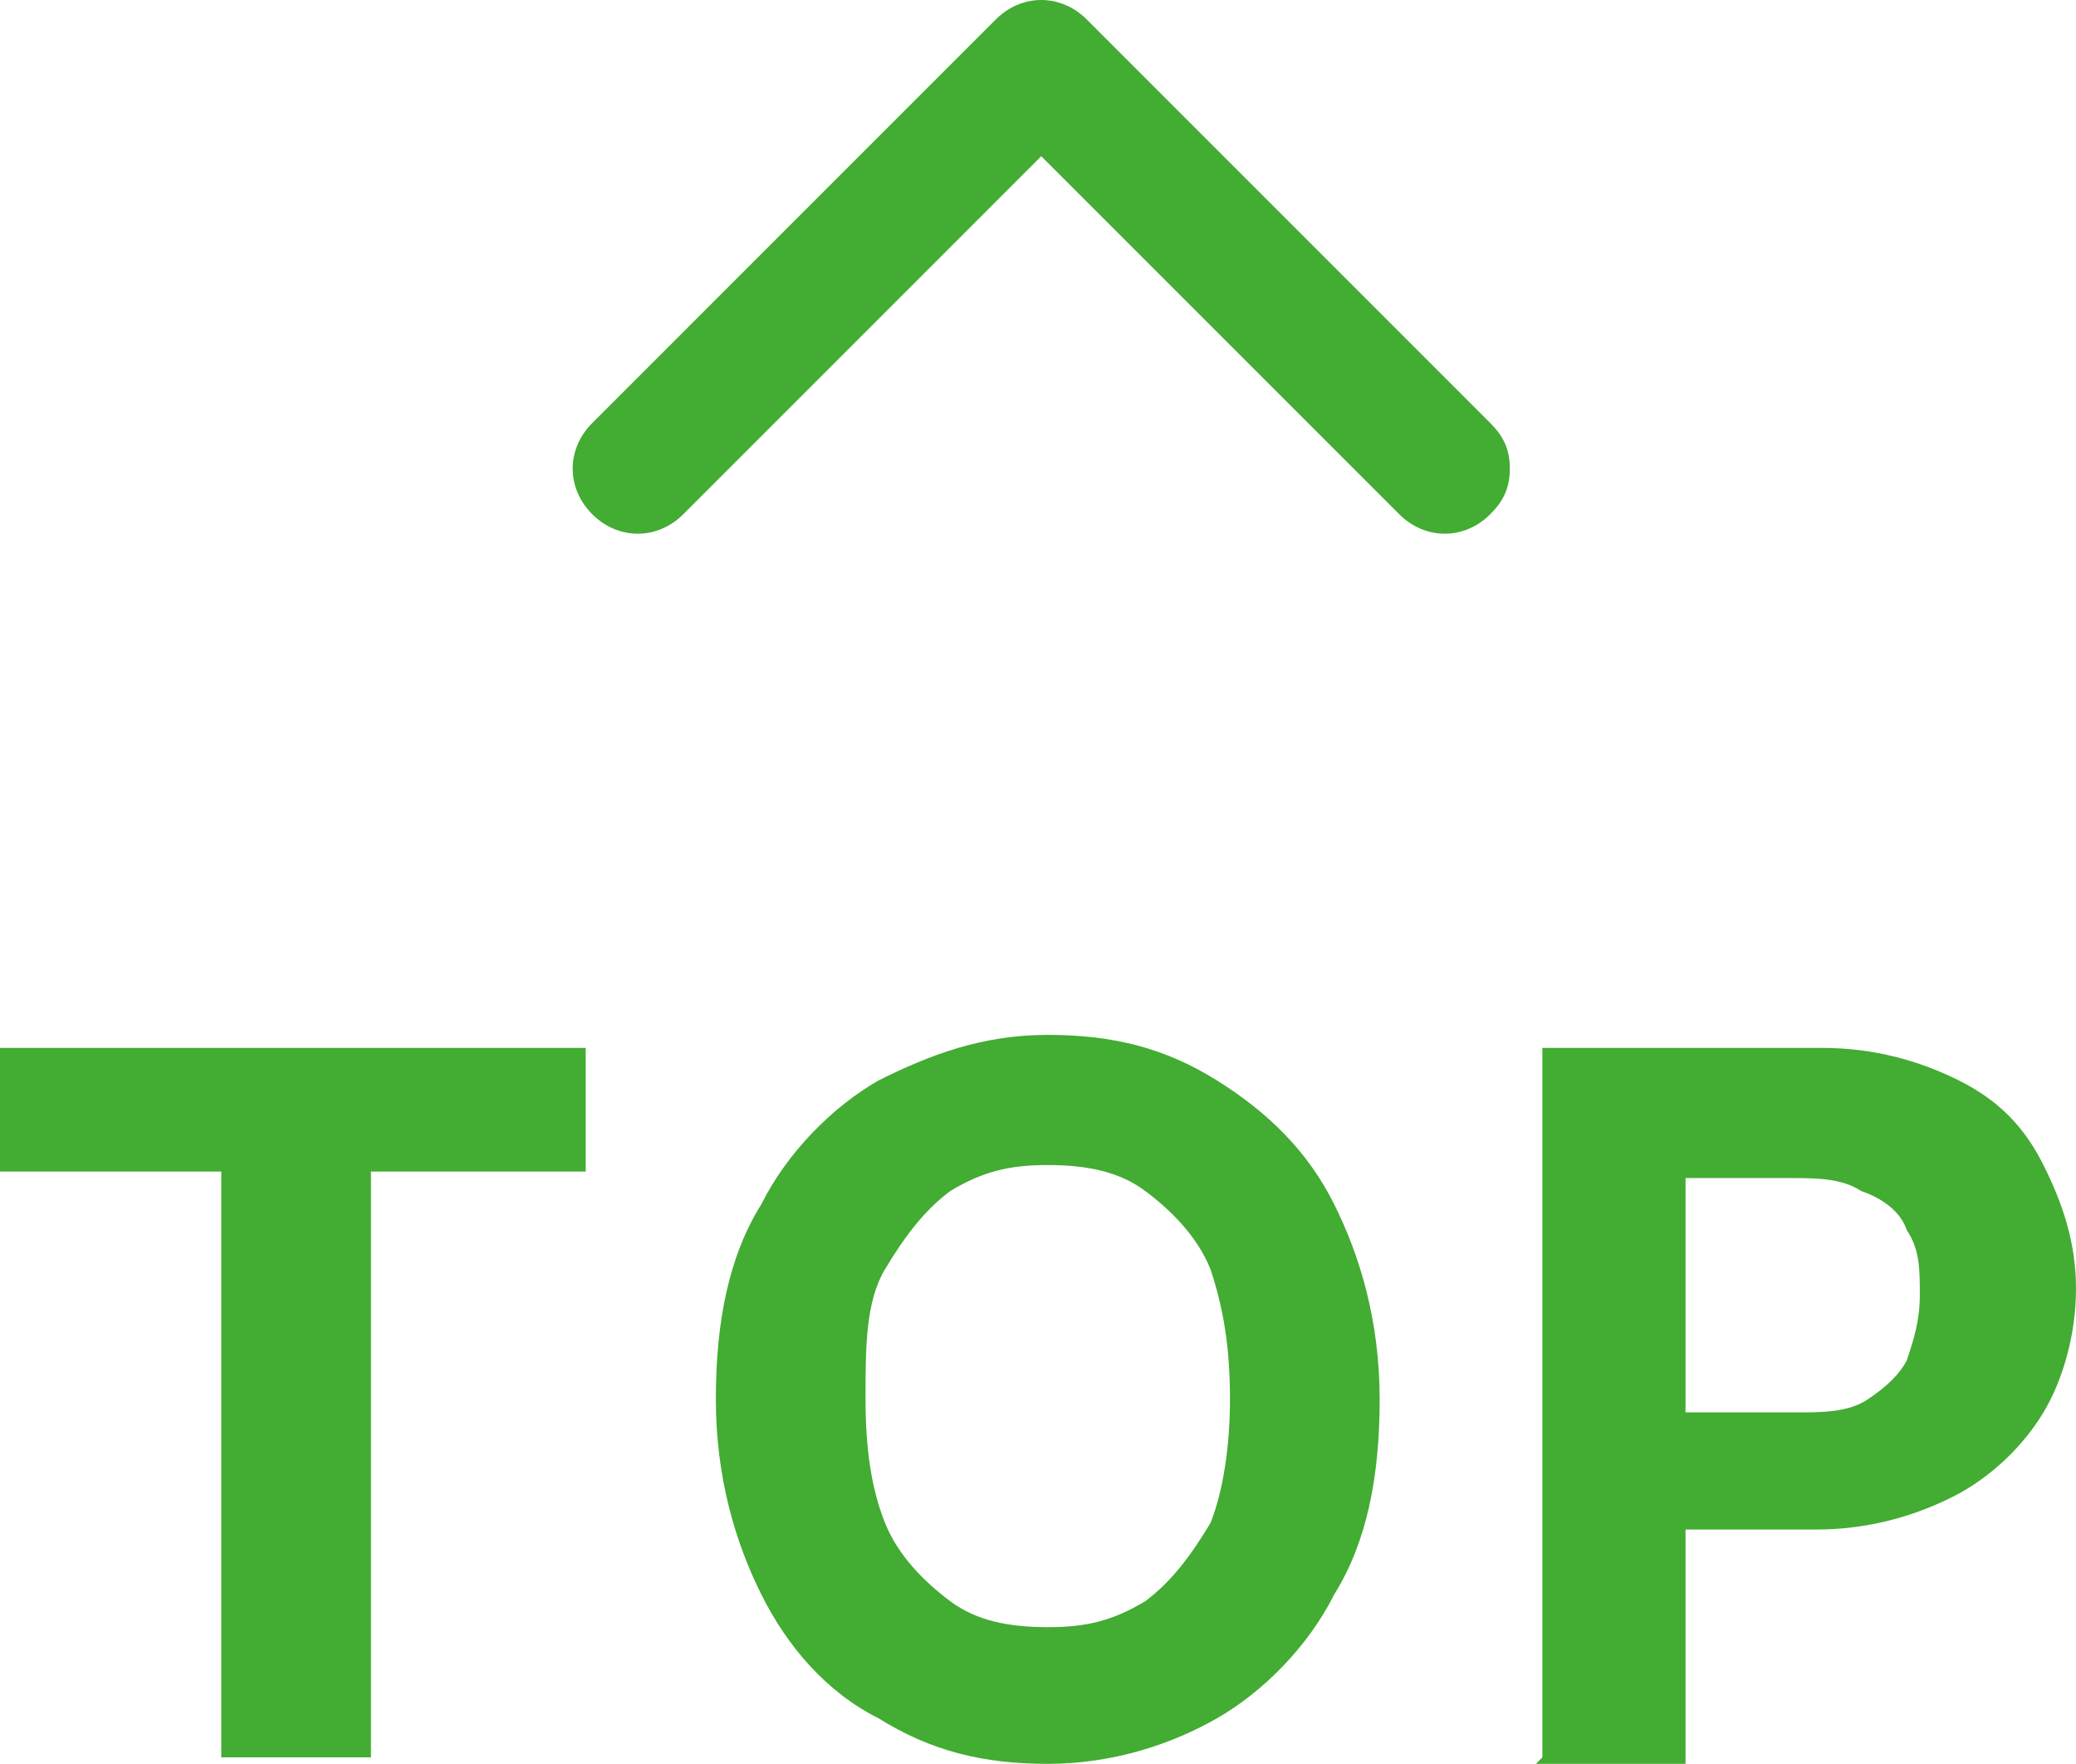
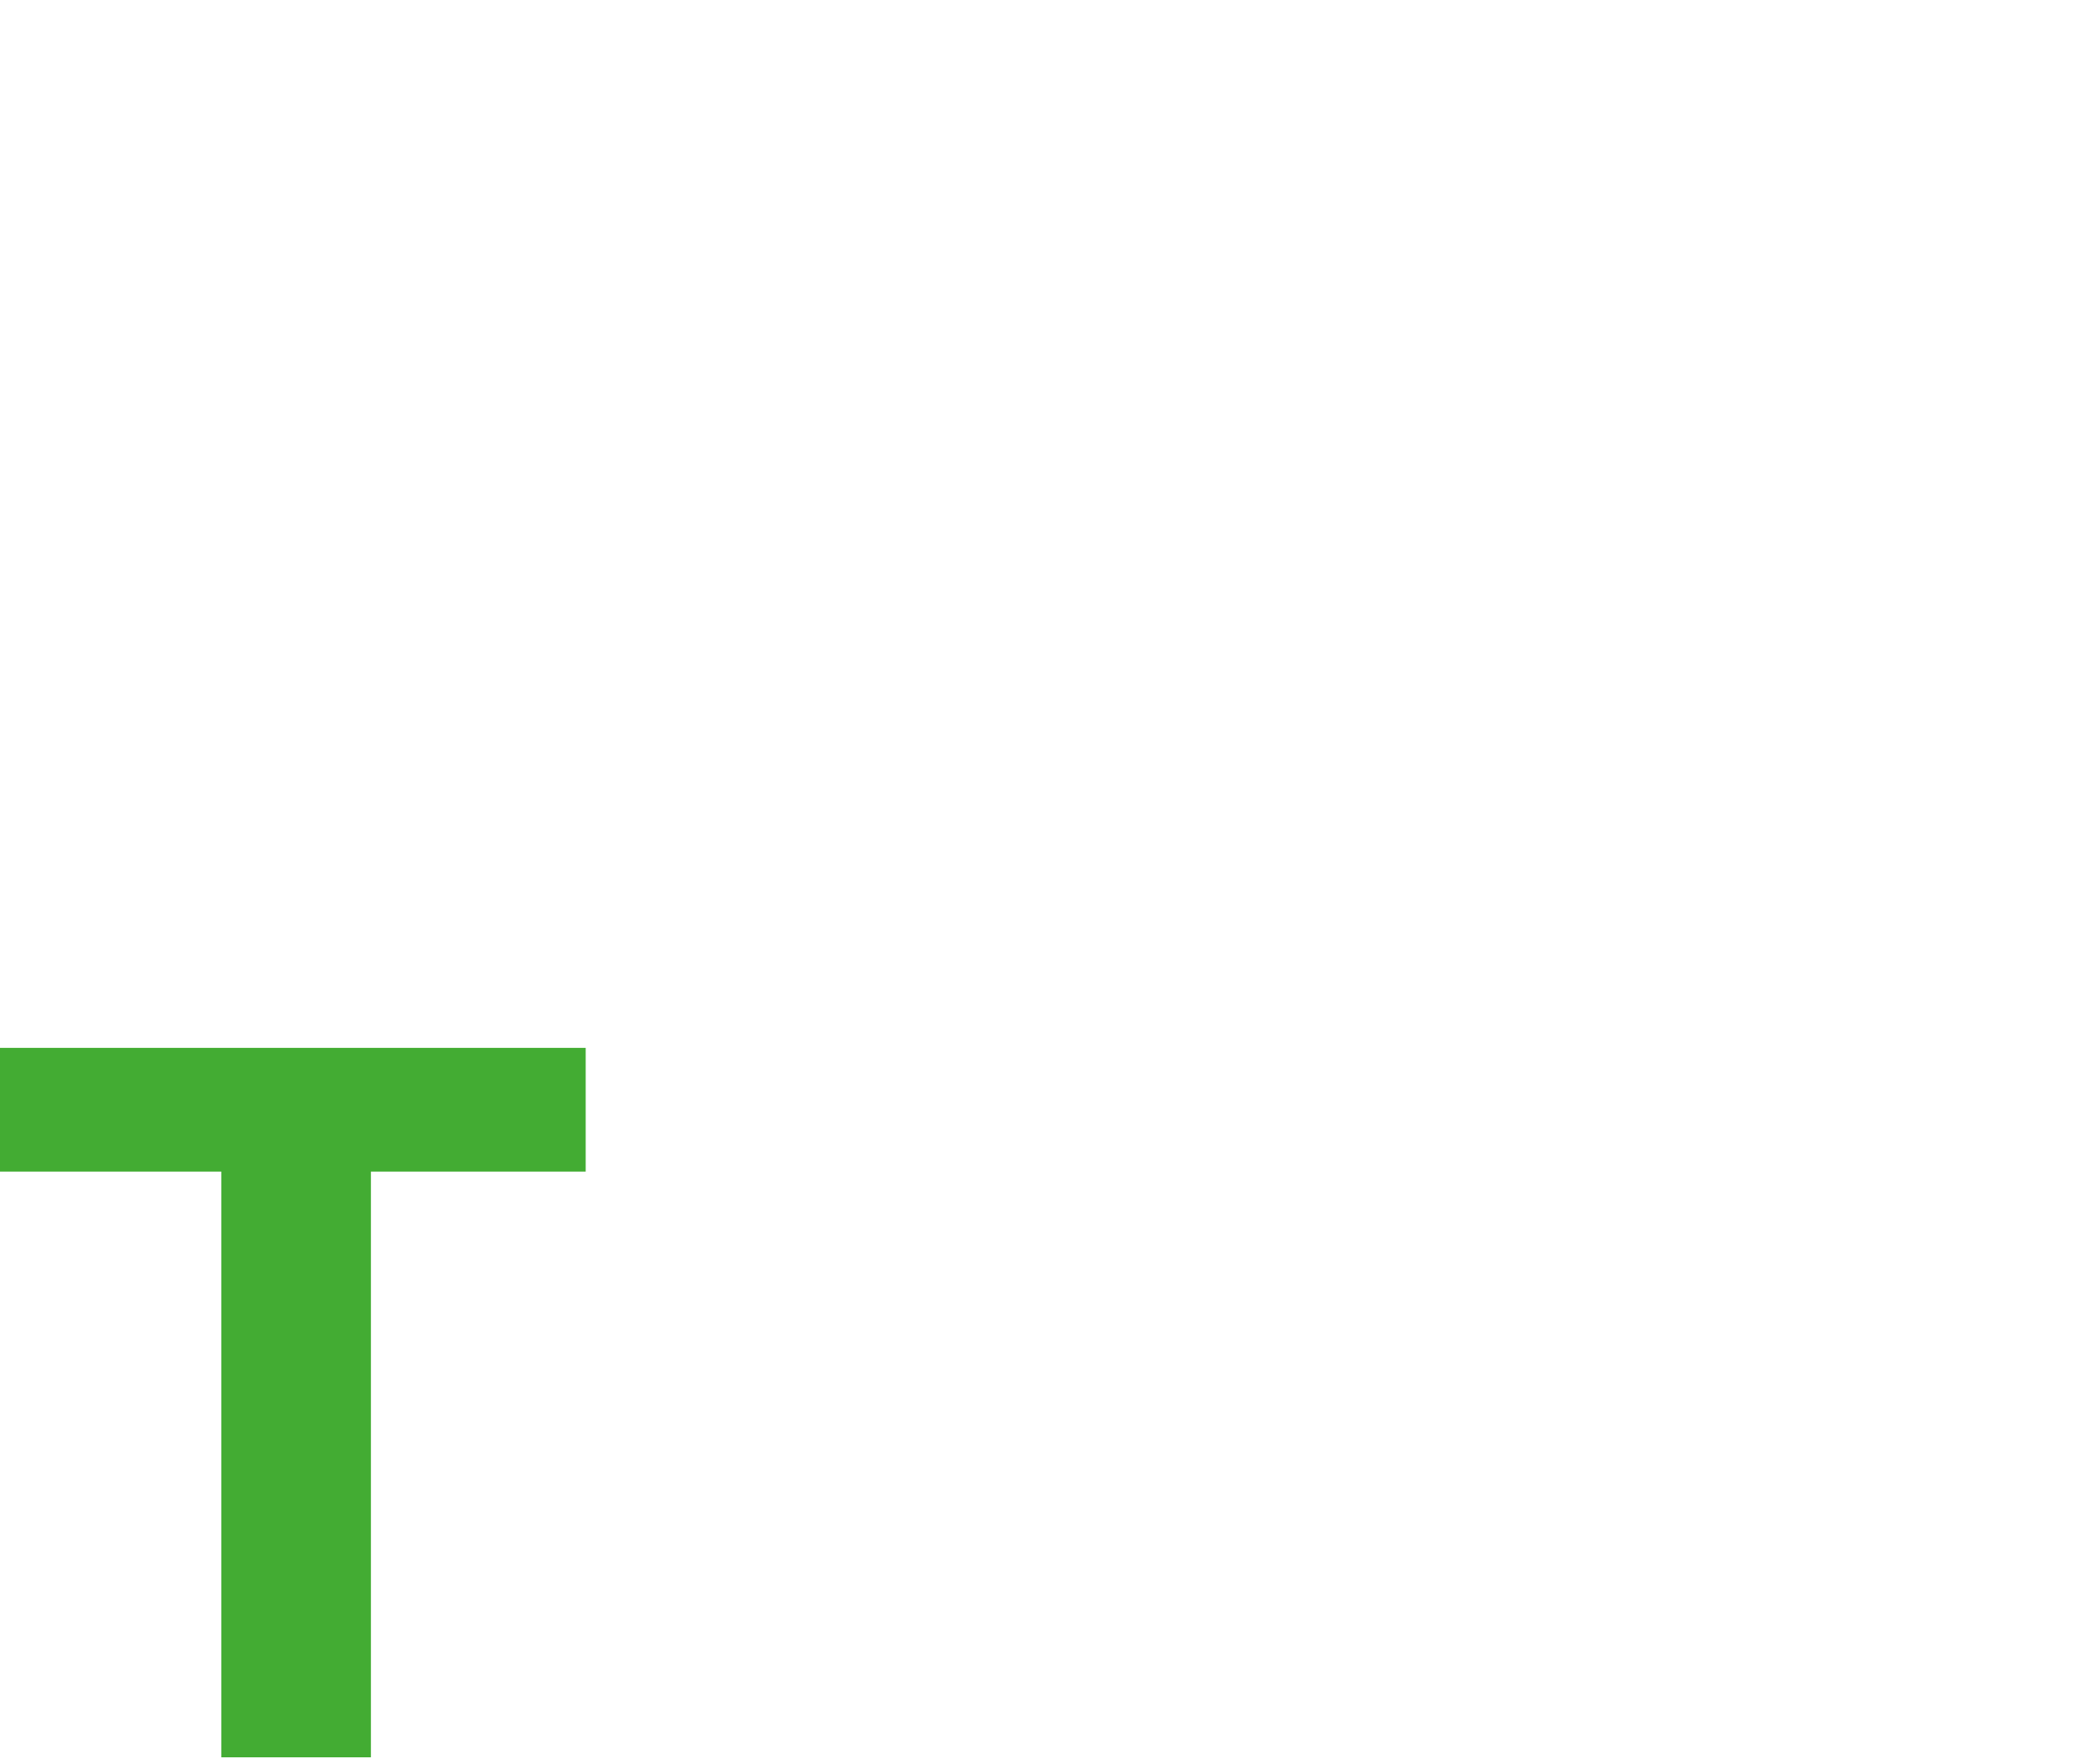
<svg xmlns="http://www.w3.org/2000/svg" version="1.1" viewBox="0 0 31.9 27.1">
  <defs>
    <style>
      .cls-1 {
        fill: #43ac33;
      }
    </style>
  </defs>
  <g>
    <g id="_レイヤー_1" data-name="レイヤー_1">
      <path class="cls-1" d="M0,18v-1.9h9v1.9h-3.3v9h-2.3v-9H0Z" />
-       <path class="cls-1" d="M21.2,21.5c0,1.2-.2,2.2-.7,3-.4.8-1.1,1.5-1.8,1.9s-1.6.7-2.6.7-1.8-.2-2.6-.7c-.8-.4-1.4-1.1-1.8-1.9-.4-.8-.7-1.8-.7-3s.2-2.2.7-3c.4-.8,1.1-1.5,1.8-1.9.8-.4,1.6-.7,2.6-.7s1.8.2,2.6.7,1.4,1.1,1.8,1.9c.4.8.7,1.8.7,3ZM18.9,21.5c0-.8-.1-1.4-.3-2-.2-.5-.6-.9-1-1.2-.4-.3-.9-.4-1.5-.4s-1,.1-1.5.4c-.4.3-.7.7-1,1.2s-.3,1.2-.3,2,.1,1.4.3,1.9.6.9,1,1.2.9.4,1.5.4,1-.1,1.5-.4c.4-.3.7-.7,1-1.2.2-.5.3-1.2.3-1.9Z" />
-       <path class="cls-1" d="M23.7,27v-10.9h4.3c.8,0,1.5.2,2.1.5.6.3,1,.7,1.3,1.3.3.6.5,1.2.5,1.9s-.2,1.4-.5,1.9-.8,1-1.4,1.3c-.6.3-1.3.5-2.1.5h-2.7v-1.8h2.4c.4,0,.8,0,1.1-.2s.5-.4.6-.6c.1-.3.2-.6.2-1s0-.7-.2-1c-.1-.3-.4-.5-.7-.6-.3-.2-.7-.2-1.1-.2h-1.6v9h-2.3Z" />
-       <path id="_パス_51116" data-name="パス_51116" class="cls-1" d="M23.2,7.2c0,.3-.1.5-.3.7-.4.4-1,.4-1.4,0l-5.5-5.5-5.5,5.5c-.4.4-1,.4-1.4,0-.4-.4-.4-1,0-1.4L15.3.3c.4-.4,1-.4,1.4,0l6.2,6.2c.2.2.3.4.3.7Z" />
    </g>
  </g>
</svg>